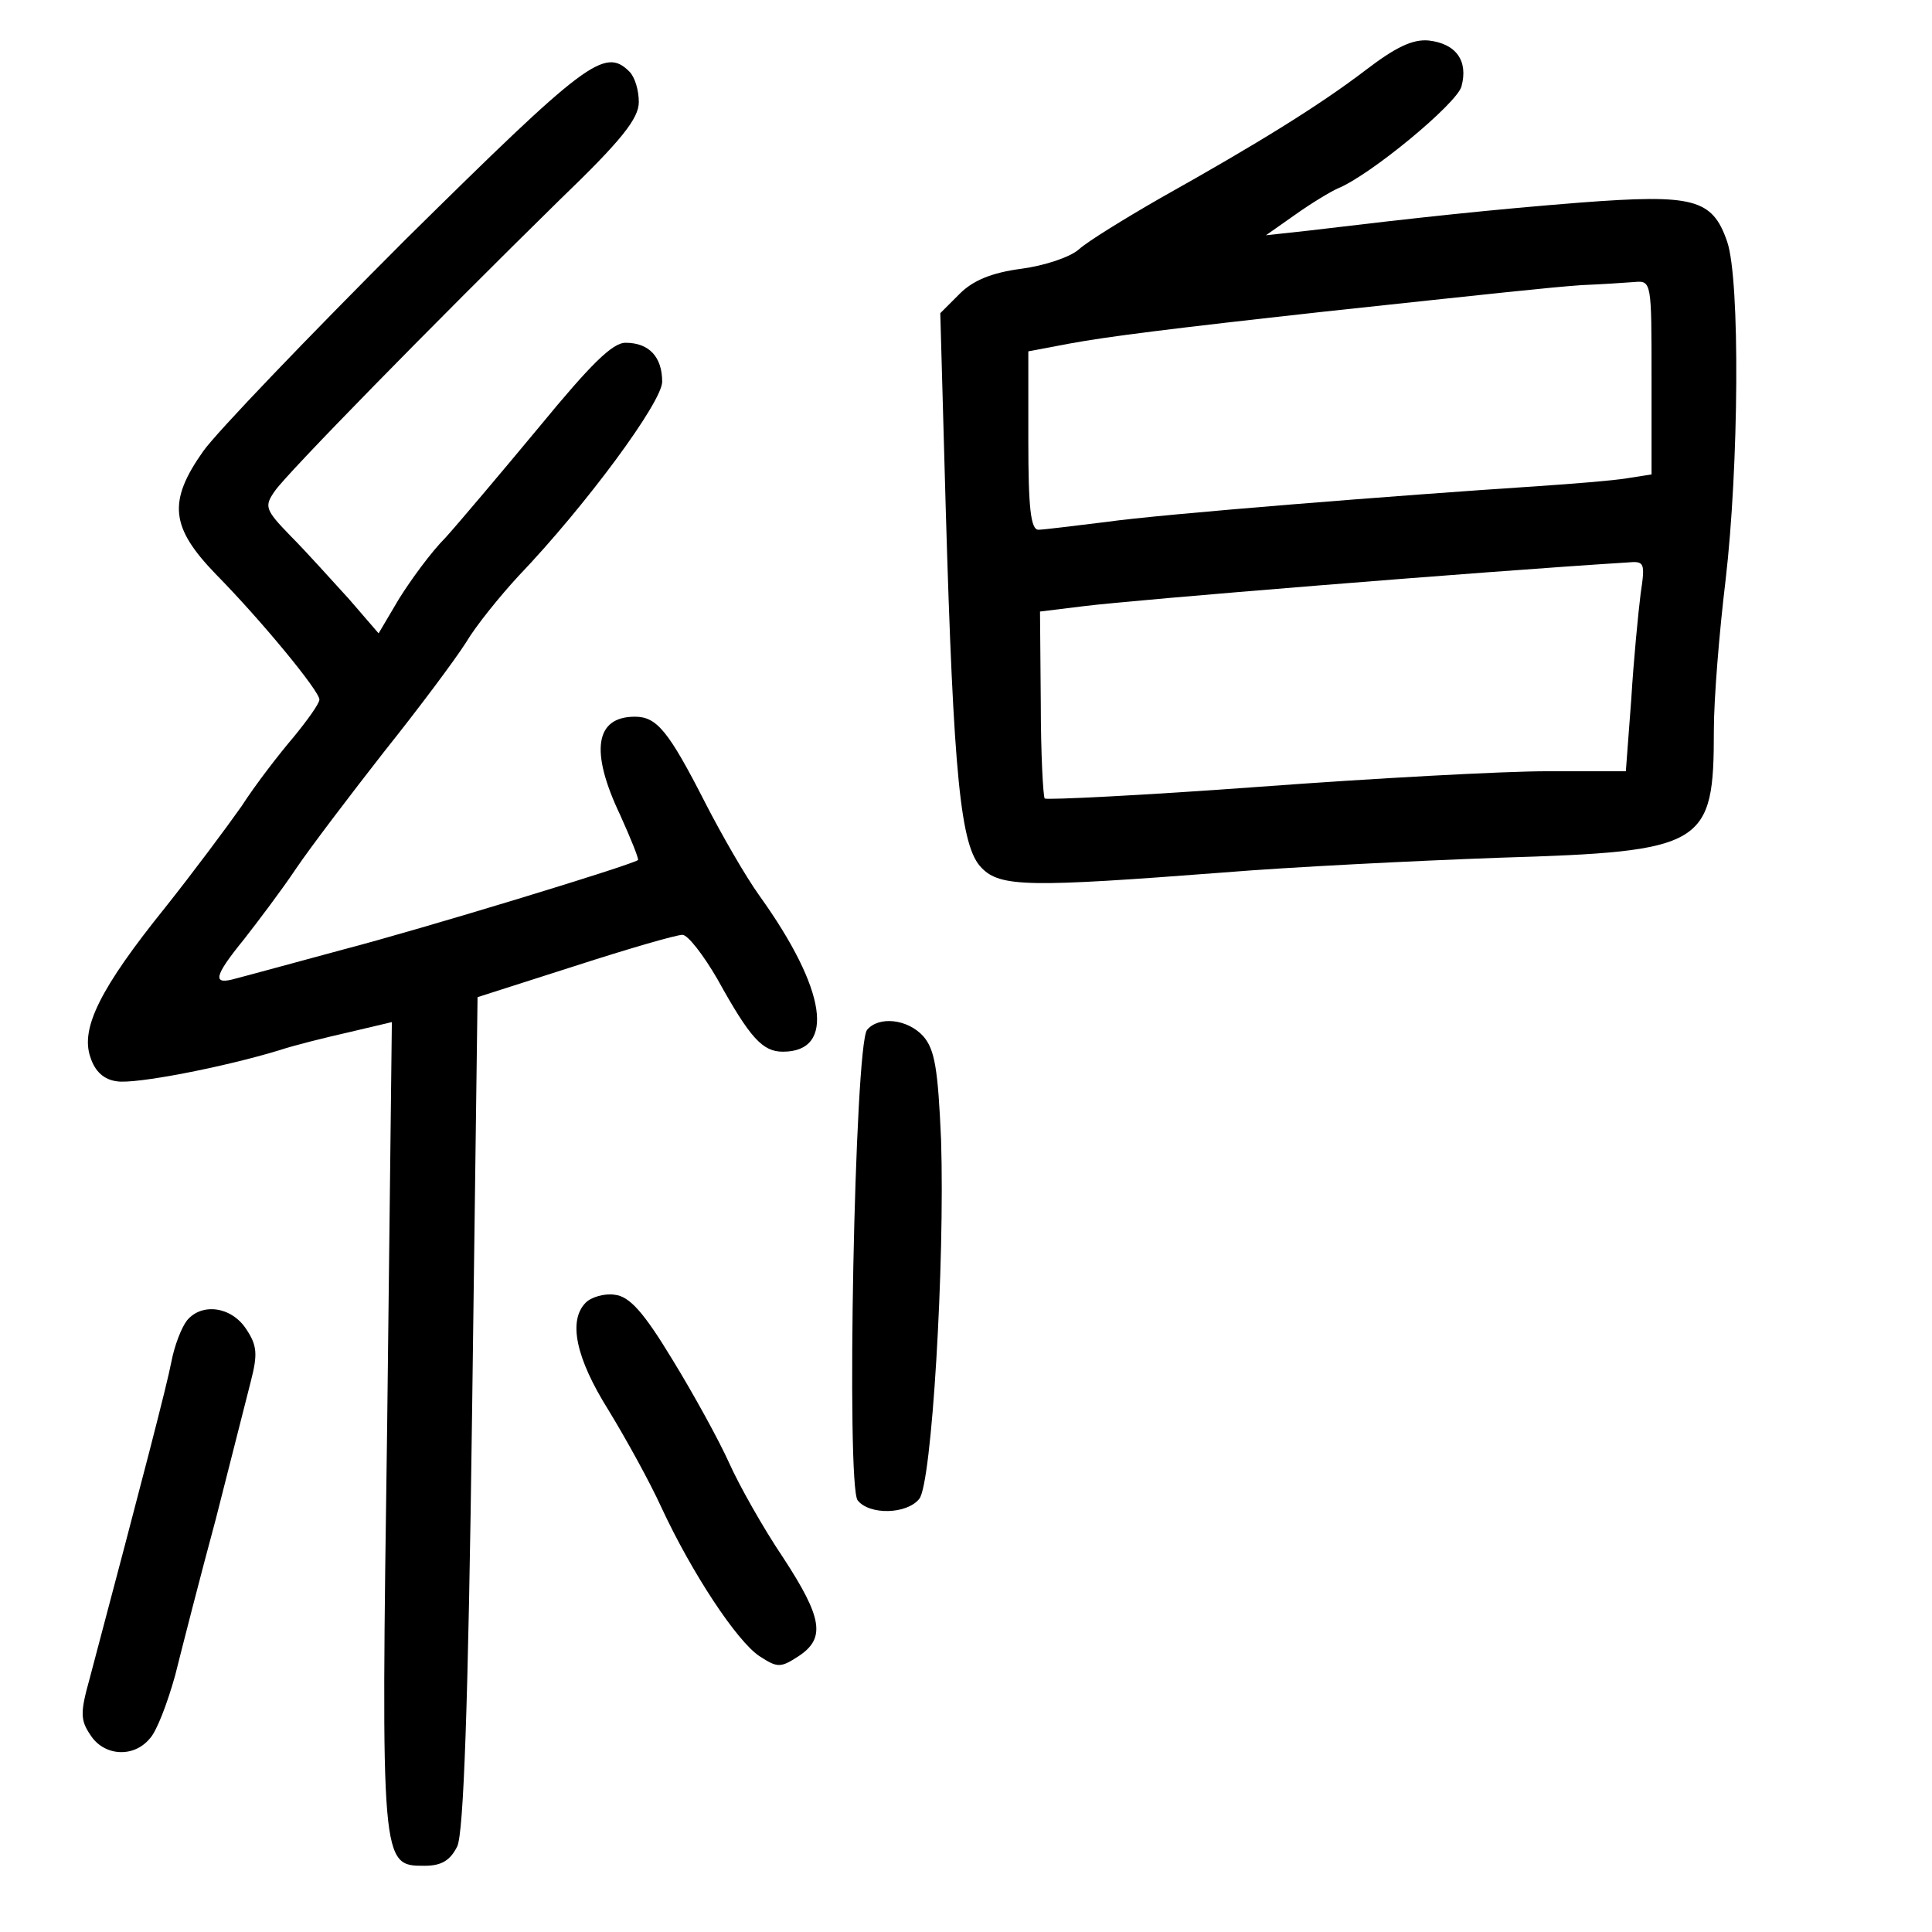
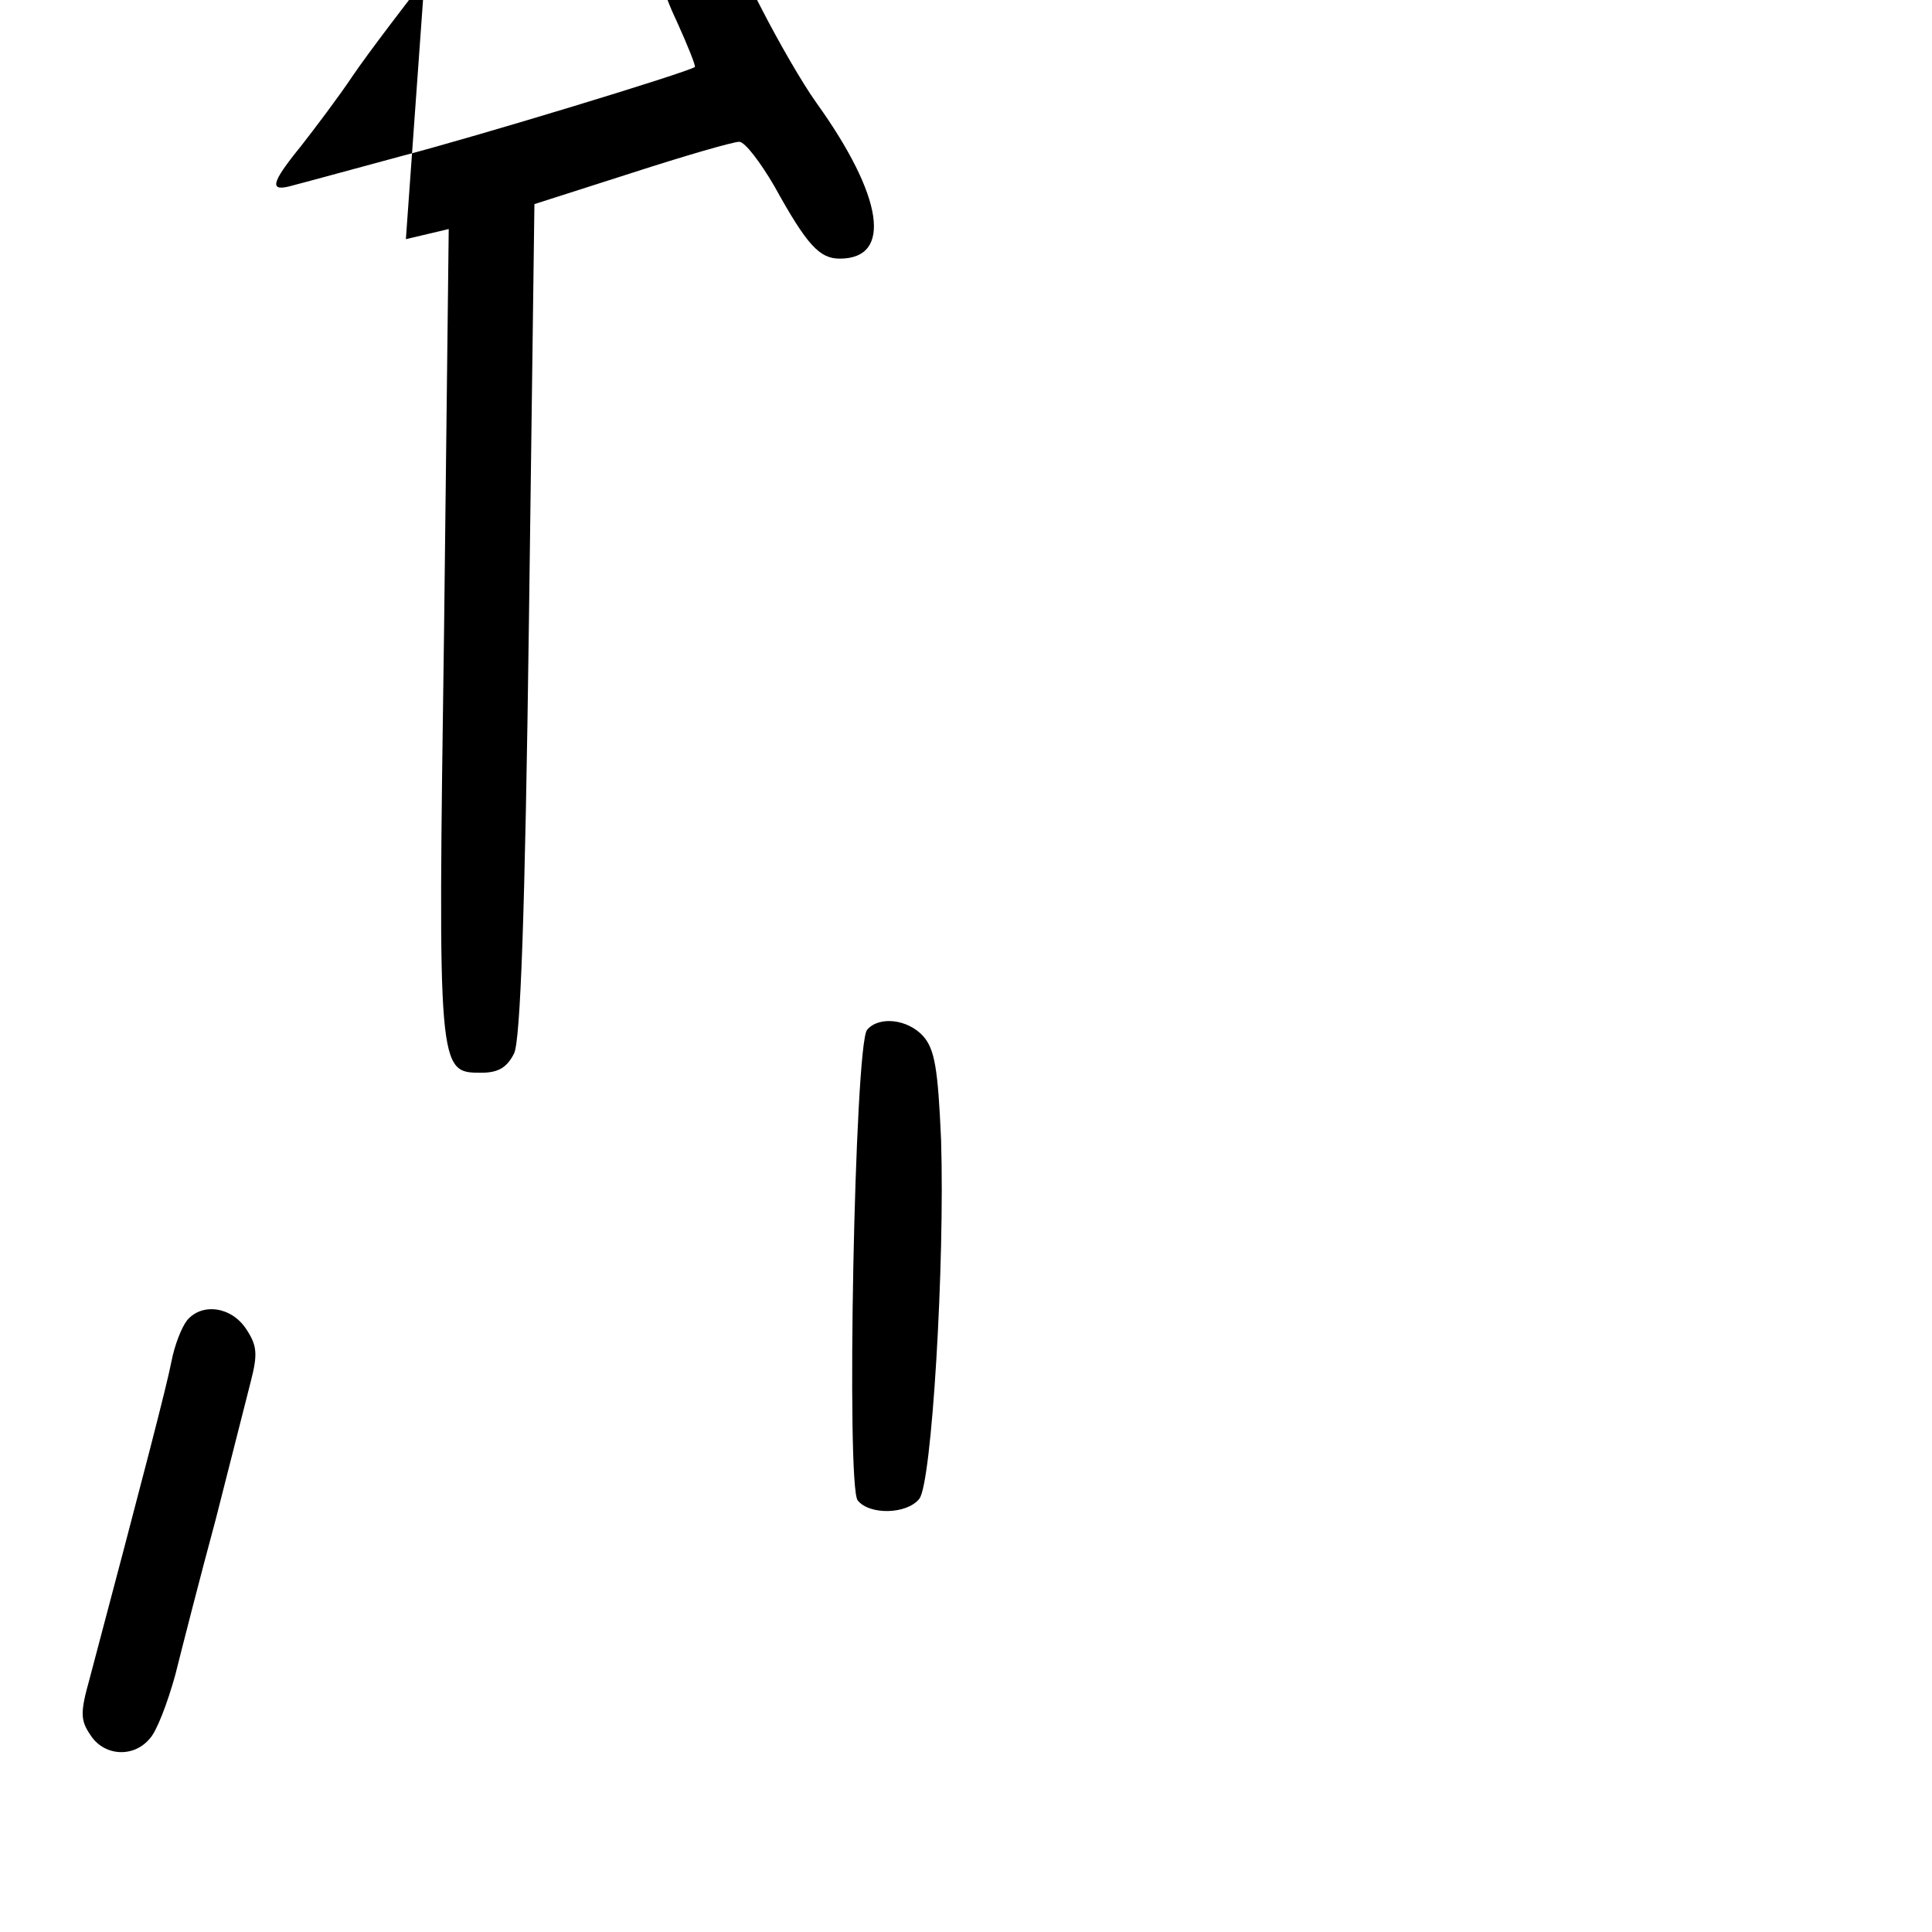
<svg xmlns="http://www.w3.org/2000/svg" version="1.0" width="248pt" height="248pt" viewBox="0 0 248 248" preserveAspectRatio="xMidYMid meet">
  <g transform="translate(0,248) scale(0.1,-0.1)" fill="#000000" stroke="none">
-     <path d="M1753 2390 c-59 -45 -138 -94 -263 -164 -47 -27 -94 -56 -105 -66 -11 -10 -44 -21 -74 -25 -38 -5 -62 -15 -79 -32 l-25 -25 7 -251 c10 -344 19 -434 46 -461 24 -25 62 -25 310 -6 85 7 245 15 355 19 264 8 275 15 275 164 0 40 7 126 15 192 17 145 19 386 2 435 -19 55 -43 61 -188 50 -114 -9 -207 -19 -349 -36 l-55 -6 37 26 c21 15 46 30 55 34 42 17 153 109 159 131 9 33 -7 55 -42 59 -21 2 -43 -9 -81 -38z m367 -395 l0 -124 -32 -5 c-18 -3 -69 -7 -113 -10 -183 -12 -485 -36 -555 -46 -41 -5 -81 -10 -87 -10 -10 0 -13 29 -13 114 l0 115 53 10 c49 9 128 19 327 41 224 24 288 31 330 34 25 1 55 3 68 4 22 2 22 0 22 -123z m-14 -277 c-3 -24 -9 -85 -12 -135 l-7 -93 -101 0 c-56 0 -222 -9 -370 -20 -149 -11 -272 -17 -275 -15 -2 3 -5 58 -5 122 l-1 118 57 7 c64 8 506 44 697 56 22 2 23 0 17 -40z" />
-     <path d="M521 2173 c-126 -126 -243 -248 -260 -272 -46 -65 -42 -98 16 -158 59 -60 133 -150 133 -161 0 -5 -15 -26 -33 -48 -18 -21 -49 -61 -67 -89 -19 -27 -63 -86 -98 -130 -83 -103 -109 -155 -96 -192 6 -19 18 -29 34 -31 23 -4 137 18 209 40 18 6 58 16 89 23 l55 13 -6 -516 c-8 -568 -8 -567 48 -567 22 0 33 7 42 25 8 18 14 176 19 558 l7 532 125 40 c68 22 130 40 138 40 7 0 27 -26 45 -57 42 -76 58 -93 84 -93 68 0 56 80 -30 200 -18 25 -49 79 -70 120 -47 92 -62 110 -90 110 -51 0 -58 -44 -19 -126 14 -31 24 -56 23 -58 -10 -7 -279 -89 -379 -115 -63 -17 -125 -34 -137 -37 -31 -9 -29 2 10 50 18 23 49 64 67 91 19 28 70 95 113 150 44 55 91 118 105 140 13 22 44 60 67 85 87 91 185 224 185 250 0 32 -17 50 -47 50 -17 0 -45 -28 -110 -107 -49 -59 -103 -123 -121 -143 -19 -19 -45 -55 -60 -79 l-26 -44 -38 44 c-22 24 -55 61 -75 81 -33 34 -34 38 -20 58 16 23 203 214 366 374 79 76 101 104 101 125 0 15 -5 32 -12 39 -32 32 -56 13 -287 -215z" />
+     <path d="M521 2173 l55 13 -6 -516 c-8 -568 -8 -567 48 -567 22 0 33 7 42 25 8 18 14 176 19 558 l7 532 125 40 c68 22 130 40 138 40 7 0 27 -26 45 -57 42 -76 58 -93 84 -93 68 0 56 80 -30 200 -18 25 -49 79 -70 120 -47 92 -62 110 -90 110 -51 0 -58 -44 -19 -126 14 -31 24 -56 23 -58 -10 -7 -279 -89 -379 -115 -63 -17 -125 -34 -137 -37 -31 -9 -29 2 10 50 18 23 49 64 67 91 19 28 70 95 113 150 44 55 91 118 105 140 13 22 44 60 67 85 87 91 185 224 185 250 0 32 -17 50 -47 50 -17 0 -45 -28 -110 -107 -49 -59 -103 -123 -121 -143 -19 -19 -45 -55 -60 -79 l-26 -44 -38 44 c-22 24 -55 61 -75 81 -33 34 -34 38 -20 58 16 23 203 214 366 374 79 76 101 104 101 125 0 15 -5 32 -12 39 -32 32 -56 13 -287 -215z" />
    <path d="M1113 1158 c-16 -20 -27 -587 -12 -604 15 -19 63 -18 79 2 16 19 33 302 28 461 -4 91 -8 116 -23 133 -20 22 -57 26 -72 8z" />
-     <path d="M752 808 c-23 -23 -13 -71 29 -138 22 -36 53 -92 68 -125 39 -84 97 -172 126 -191 23 -15 27 -15 50 0 35 23 31 49 -20 127 -25 37 -56 92 -69 121 -13 29 -46 89 -73 133 -37 61 -55 81 -74 83 -13 2 -30 -3 -37 -10z" />
    <path d="M240 785 c-7 -9 -16 -32 -20 -53 -6 -31 -35 -143 -105 -407 -12 -43 -12 -53 1 -72 17 -27 55 -30 76 -5 9 9 23 46 33 82 9 36 32 126 52 200 19 74 39 154 45 177 9 35 8 46 -6 67 -19 29 -57 34 -76 11z" />
  </g>
</svg>